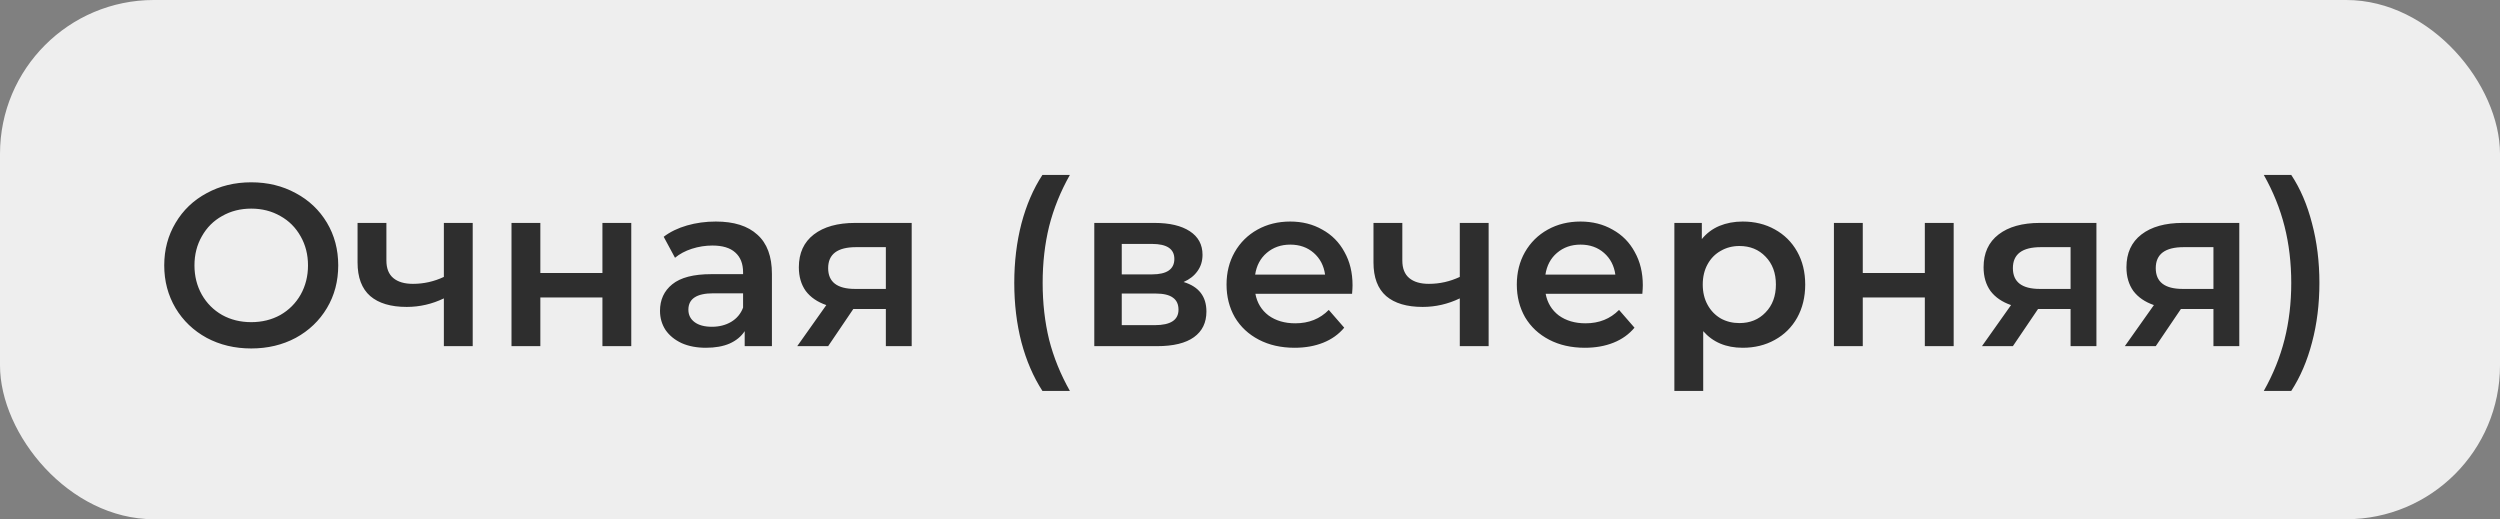
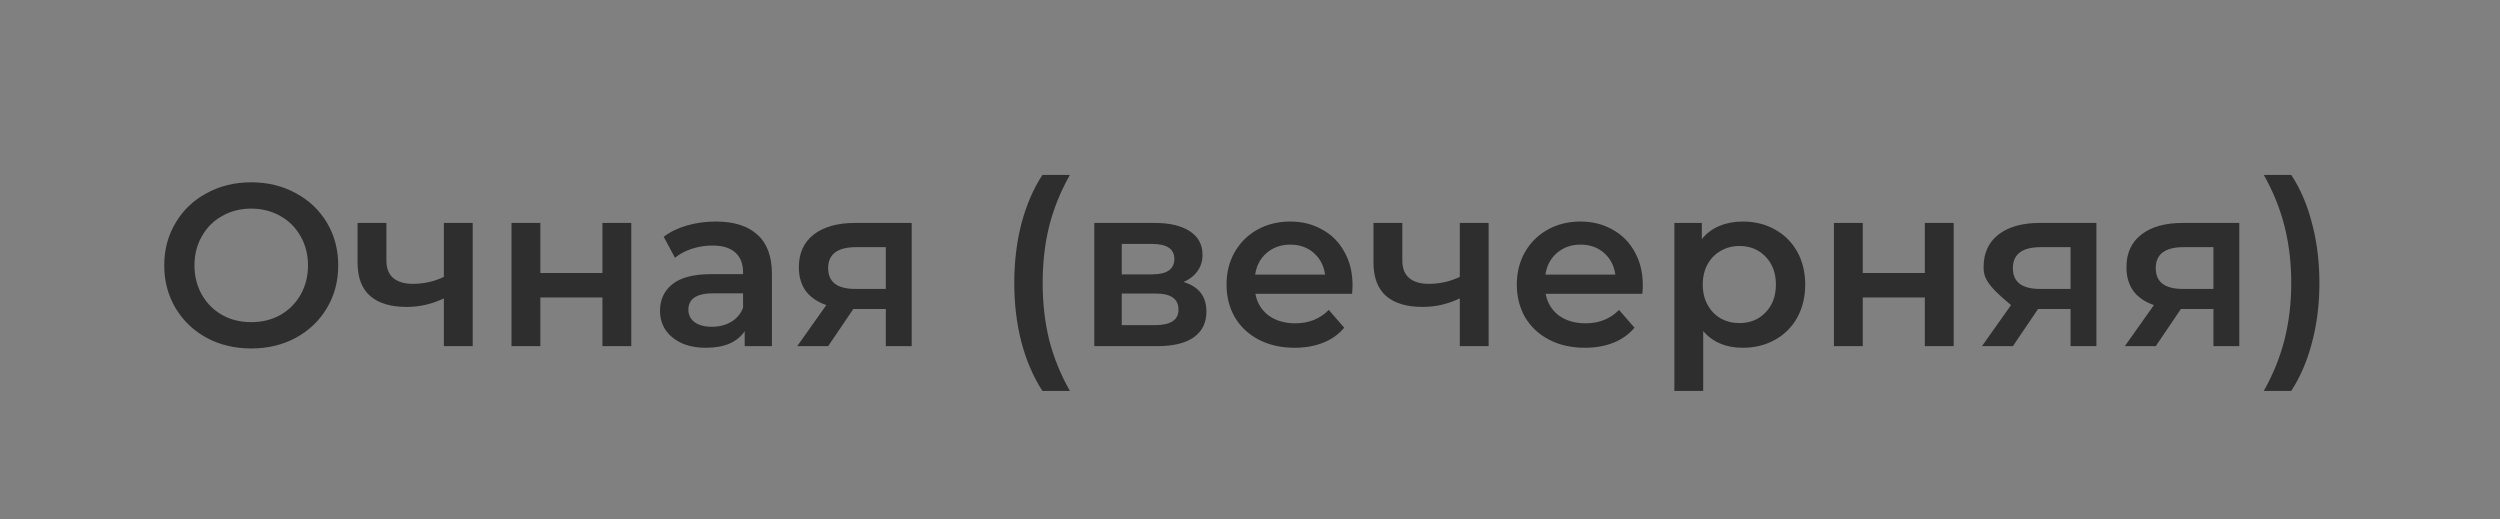
<svg xmlns="http://www.w3.org/2000/svg" width="130" height="27" viewBox="0 0 130 27" fill="none">
  <rect x="0" y="0" width="130" height="27" fill="#808080" stroke="none" />
-   <rect width="130" height="27" rx="8" fill="#EEEEEE" />
-   <path d="M13.064 18.12C12.208 18.12 11.436 17.936 10.748 17.568C10.06 17.192 9.52 16.676 9.128 16.02C8.736 15.356 8.54 14.616 8.54 13.8C8.54 12.984 8.736 12.248 9.128 11.592C9.52 10.928 10.06 10.412 10.748 10.044C11.436 9.668 12.208 9.48 13.064 9.48C13.92 9.48 14.692 9.668 15.38 10.044C16.068 10.412 16.608 10.924 17 11.58C17.392 12.236 17.588 12.976 17.588 13.8C17.588 14.624 17.392 15.364 17 16.02C16.608 16.676 16.068 17.192 15.38 17.568C14.692 17.936 13.92 18.12 13.064 18.12ZM13.064 16.752C13.624 16.752 14.128 16.628 14.576 16.38C15.024 16.124 15.376 15.772 15.632 15.324C15.888 14.868 16.016 14.36 16.016 13.8C16.016 13.24 15.888 12.736 15.632 12.288C15.376 11.832 15.024 11.48 14.576 11.232C14.128 10.976 13.624 10.848 13.064 10.848C12.504 10.848 12 10.976 11.552 11.232C11.104 11.48 10.752 11.832 10.496 12.288C10.24 12.736 10.112 13.24 10.112 13.8C10.112 14.36 10.24 14.868 10.496 15.324C10.752 15.772 11.104 16.124 11.552 16.38C12 16.628 12.504 16.752 13.064 16.752ZM24.581 11.592V18H23.081V15.516C22.465 15.812 21.821 15.96 21.149 15.96C20.325 15.96 19.693 15.772 19.253 15.396C18.813 15.012 18.593 14.428 18.593 13.644V11.592H20.093V13.548C20.093 13.956 20.213 14.26 20.453 14.46C20.693 14.66 21.033 14.76 21.473 14.76C22.033 14.76 22.569 14.64 23.081 14.4V11.592H24.581ZM26.598 11.592H28.098V14.196H31.326V11.592H32.826V18H31.326V15.468H28.098V18H26.598V11.592ZM37.224 11.52C38.168 11.52 38.888 11.748 39.384 12.204C39.888 12.652 40.14 13.332 40.14 14.244V18H38.724V17.22C38.54 17.5 38.276 17.716 37.932 17.868C37.596 18.012 37.188 18.084 36.708 18.084C36.228 18.084 35.808 18.004 35.448 17.844C35.088 17.676 34.808 17.448 34.608 17.16C34.416 16.864 34.32 16.532 34.32 16.164C34.32 15.588 34.532 15.128 34.956 14.784C35.388 14.432 36.064 14.256 36.984 14.256H38.64V14.16C38.64 13.712 38.504 13.368 38.232 13.128C37.968 12.888 37.572 12.768 37.044 12.768C36.684 12.768 36.328 12.824 35.976 12.936C35.632 13.048 35.34 13.204 35.1 13.404L34.512 12.312C34.848 12.056 35.252 11.86 35.724 11.724C36.196 11.588 36.696 11.52 37.224 11.52ZM37.02 16.992C37.396 16.992 37.728 16.908 38.016 16.74C38.312 16.564 38.52 16.316 38.64 15.996V15.252H37.092C36.228 15.252 35.796 15.536 35.796 16.104C35.796 16.376 35.904 16.592 36.12 16.752C36.336 16.912 36.636 16.992 37.02 16.992ZM47.408 11.592V18H46.064V16.068H44.372L43.064 18H41.456L42.968 15.864C42.504 15.704 42.148 15.46 41.9 15.132C41.66 14.796 41.54 14.384 41.54 13.896C41.54 13.16 41.8 12.592 42.32 12.192C42.84 11.792 43.556 11.592 44.468 11.592H47.408ZM44.516 12.852C43.548 12.852 43.064 13.216 43.064 13.944C43.064 14.664 43.532 15.024 44.468 15.024H46.064V12.852H44.516ZM54.206 20.328C53.734 19.6 53.37 18.756 53.114 17.796C52.866 16.836 52.742 15.808 52.742 14.712C52.742 13.616 52.866 12.588 53.114 11.628C53.37 10.66 53.734 9.816 54.206 9.096H55.634C55.146 9.96 54.786 10.852 54.554 11.772C54.33 12.684 54.218 13.664 54.218 14.712C54.218 15.76 54.33 16.744 54.554 17.664C54.786 18.576 55.146 19.464 55.634 20.328H54.206ZM61.547 14.664C62.339 14.904 62.734 15.416 62.734 16.2C62.734 16.776 62.519 17.22 62.087 17.532C61.654 17.844 61.014 18 60.166 18H56.903V11.592H60.035C60.819 11.592 61.431 11.736 61.87 12.024C62.31 12.312 62.531 12.72 62.531 13.248C62.531 13.576 62.443 13.86 62.267 14.1C62.099 14.34 61.858 14.528 61.547 14.664ZM58.331 14.268H59.903C60.678 14.268 61.066 14 61.066 13.464C61.066 12.944 60.678 12.684 59.903 12.684H58.331V14.268ZM60.047 16.908C60.87 16.908 61.282 16.64 61.282 16.104C61.282 15.824 61.187 15.616 60.995 15.48C60.803 15.336 60.502 15.264 60.094 15.264H58.331V16.908H60.047ZM70.332 14.832C70.332 14.936 70.324 15.084 70.308 15.276H65.28C65.368 15.748 65.596 16.124 65.964 16.404C66.34 16.676 66.804 16.812 67.356 16.812C68.06 16.812 68.64 16.58 69.096 16.116L69.9 17.04C69.612 17.384 69.248 17.644 68.808 17.82C68.368 17.996 67.872 18.084 67.32 18.084C66.616 18.084 65.996 17.944 65.46 17.664C64.924 17.384 64.508 16.996 64.212 16.5C63.924 15.996 63.78 15.428 63.78 14.796C63.78 14.172 63.92 13.612 64.2 13.116C64.488 12.612 64.884 12.22 65.388 11.94C65.892 11.66 66.46 11.52 67.092 11.52C67.716 11.52 68.272 11.66 68.76 11.94C69.256 12.212 69.64 12.6 69.912 13.104C70.192 13.6 70.332 14.176 70.332 14.832ZM67.092 12.72C66.612 12.72 66.204 12.864 65.868 13.152C65.54 13.432 65.34 13.808 65.268 14.28H68.904C68.84 13.816 68.644 13.44 68.316 13.152C67.988 12.864 67.58 12.72 67.092 12.72ZM77.409 11.592V18H75.909V15.516C75.293 15.812 74.649 15.96 73.977 15.96C73.153 15.96 72.521 15.772 72.081 15.396C71.641 15.012 71.421 14.428 71.421 13.644V11.592H72.921V13.548C72.921 13.956 73.041 14.26 73.281 14.46C73.521 14.66 73.861 14.76 74.301 14.76C74.861 14.76 75.397 14.64 75.909 14.4V11.592H77.409ZM85.426 14.832C85.426 14.936 85.418 15.084 85.402 15.276H80.374C80.462 15.748 80.69 16.124 81.058 16.404C81.434 16.676 81.898 16.812 82.45 16.812C83.154 16.812 83.734 16.58 84.19 16.116L84.994 17.04C84.706 17.384 84.342 17.644 83.902 17.82C83.462 17.996 82.966 18.084 82.414 18.084C81.71 18.084 81.09 17.944 80.554 17.664C80.018 17.384 79.602 16.996 79.306 16.5C79.018 15.996 78.874 15.428 78.874 14.796C78.874 14.172 79.014 13.612 79.294 13.116C79.582 12.612 79.978 12.22 80.482 11.94C80.986 11.66 81.554 11.52 82.186 11.52C82.81 11.52 83.366 11.66 83.854 11.94C84.35 12.212 84.734 12.6 85.006 13.104C85.286 13.6 85.426 14.176 85.426 14.832ZM82.186 12.72C81.706 12.72 81.298 12.864 80.962 13.152C80.634 13.432 80.434 13.808 80.362 14.28H83.998C83.934 13.816 83.738 13.44 83.41 13.152C83.082 12.864 82.674 12.72 82.186 12.72ZM90.619 11.52C91.243 11.52 91.799 11.656 92.287 11.928C92.783 12.2 93.171 12.584 93.451 13.08C93.731 13.576 93.871 14.148 93.871 14.796C93.871 15.444 93.731 16.02 93.451 16.524C93.171 17.02 92.783 17.404 92.287 17.676C91.799 17.948 91.243 18.084 90.619 18.084C89.755 18.084 89.071 17.796 88.567 17.22V20.328H87.067V11.592H88.495V12.432C88.743 12.128 89.047 11.9 89.407 11.748C89.775 11.596 90.179 11.52 90.619 11.52ZM90.451 16.8C91.003 16.8 91.455 16.616 91.807 16.248C92.167 15.88 92.347 15.396 92.347 14.796C92.347 14.196 92.167 13.712 91.807 13.344C91.455 12.976 91.003 12.792 90.451 12.792C90.091 12.792 89.767 12.876 89.479 13.044C89.191 13.204 88.963 13.436 88.795 13.74C88.627 14.044 88.543 14.396 88.543 14.796C88.543 15.196 88.627 15.548 88.795 15.852C88.963 16.156 89.191 16.392 89.479 16.56C89.767 16.72 90.091 16.8 90.451 16.8ZM95.364 11.592H96.864V14.196H100.091V11.592H101.591V18H100.091V15.468H96.864V18H95.364V11.592ZM109.014 11.592V18H107.67V16.068H105.978L104.67 18H103.062L104.574 15.864C104.11 15.704 103.754 15.46 103.506 15.132C103.266 14.796 103.146 14.384 103.146 13.896C103.146 13.16 103.406 12.592 103.926 12.192C104.446 11.792 105.162 11.592 106.074 11.592H109.014ZM106.122 12.852C105.154 12.852 104.67 13.216 104.67 13.944C104.67 14.664 105.138 15.024 106.074 15.024H107.67V12.852H106.122ZM116.443 11.592V18H115.099V16.068H113.407L112.099 18H110.491L112.003 15.864C111.539 15.704 111.183 15.46 110.935 15.132C110.695 14.796 110.575 14.384 110.575 13.896C110.575 13.16 110.835 12.592 111.355 12.192C111.875 11.792 112.591 11.592 113.503 11.592H116.443ZM113.551 12.852C112.583 12.852 112.099 13.216 112.099 13.944C112.099 14.664 112.567 15.024 113.503 15.024H115.099V12.852H113.551ZM117.717 20.328C118.205 19.464 118.565 18.572 118.797 17.652C119.029 16.732 119.145 15.752 119.145 14.712C119.145 13.672 119.029 12.692 118.797 11.772C118.565 10.852 118.205 9.96 117.717 9.096H119.145C119.617 9.808 119.977 10.648 120.225 11.616C120.481 12.576 120.609 13.608 120.609 14.712C120.609 15.816 120.481 16.848 120.225 17.808C119.977 18.76 119.617 19.6 119.145 20.328H117.717Z" fill="#2E2E2E" />
+   <path d="M13.064 18.12C12.208 18.12 11.436 17.936 10.748 17.568C10.06 17.192 9.52 16.676 9.128 16.02C8.736 15.356 8.54 14.616 8.54 13.8C8.54 12.984 8.736 12.248 9.128 11.592C9.52 10.928 10.06 10.412 10.748 10.044C11.436 9.668 12.208 9.48 13.064 9.48C13.92 9.48 14.692 9.668 15.38 10.044C16.068 10.412 16.608 10.924 17 11.58C17.392 12.236 17.588 12.976 17.588 13.8C17.588 14.624 17.392 15.364 17 16.02C16.608 16.676 16.068 17.192 15.38 17.568C14.692 17.936 13.92 18.12 13.064 18.12ZM13.064 16.752C13.624 16.752 14.128 16.628 14.576 16.38C15.024 16.124 15.376 15.772 15.632 15.324C15.888 14.868 16.016 14.36 16.016 13.8C16.016 13.24 15.888 12.736 15.632 12.288C15.376 11.832 15.024 11.48 14.576 11.232C14.128 10.976 13.624 10.848 13.064 10.848C12.504 10.848 12 10.976 11.552 11.232C11.104 11.48 10.752 11.832 10.496 12.288C10.24 12.736 10.112 13.24 10.112 13.8C10.112 14.36 10.24 14.868 10.496 15.324C10.752 15.772 11.104 16.124 11.552 16.38C12 16.628 12.504 16.752 13.064 16.752ZM24.581 11.592V18H23.081V15.516C22.465 15.812 21.821 15.96 21.149 15.96C20.325 15.96 19.693 15.772 19.253 15.396C18.813 15.012 18.593 14.428 18.593 13.644V11.592H20.093V13.548C20.093 13.956 20.213 14.26 20.453 14.46C20.693 14.66 21.033 14.76 21.473 14.76C22.033 14.76 22.569 14.64 23.081 14.4V11.592H24.581ZM26.598 11.592H28.098V14.196H31.326V11.592H32.826V18H31.326V15.468H28.098V18H26.598V11.592ZM37.224 11.52C38.168 11.52 38.888 11.748 39.384 12.204C39.888 12.652 40.14 13.332 40.14 14.244V18H38.724V17.22C38.54 17.5 38.276 17.716 37.932 17.868C37.596 18.012 37.188 18.084 36.708 18.084C36.228 18.084 35.808 18.004 35.448 17.844C35.088 17.676 34.808 17.448 34.608 17.16C34.416 16.864 34.32 16.532 34.32 16.164C34.32 15.588 34.532 15.128 34.956 14.784C35.388 14.432 36.064 14.256 36.984 14.256H38.64V14.16C38.64 13.712 38.504 13.368 38.232 13.128C37.968 12.888 37.572 12.768 37.044 12.768C36.684 12.768 36.328 12.824 35.976 12.936C35.632 13.048 35.34 13.204 35.1 13.404L34.512 12.312C34.848 12.056 35.252 11.86 35.724 11.724C36.196 11.588 36.696 11.52 37.224 11.52ZM37.02 16.992C37.396 16.992 37.728 16.908 38.016 16.74C38.312 16.564 38.52 16.316 38.64 15.996V15.252H37.092C36.228 15.252 35.796 15.536 35.796 16.104C35.796 16.376 35.904 16.592 36.12 16.752C36.336 16.912 36.636 16.992 37.02 16.992ZM47.408 11.592V18H46.064V16.068H44.372L43.064 18H41.456L42.968 15.864C42.504 15.704 42.148 15.46 41.9 15.132C41.66 14.796 41.54 14.384 41.54 13.896C41.54 13.16 41.8 12.592 42.32 12.192C42.84 11.792 43.556 11.592 44.468 11.592H47.408ZM44.516 12.852C43.548 12.852 43.064 13.216 43.064 13.944C43.064 14.664 43.532 15.024 44.468 15.024H46.064V12.852H44.516ZM54.206 20.328C53.734 19.6 53.37 18.756 53.114 17.796C52.866 16.836 52.742 15.808 52.742 14.712C52.742 13.616 52.866 12.588 53.114 11.628C53.37 10.66 53.734 9.816 54.206 9.096H55.634C55.146 9.96 54.786 10.852 54.554 11.772C54.33 12.684 54.218 13.664 54.218 14.712C54.218 15.76 54.33 16.744 54.554 17.664C54.786 18.576 55.146 19.464 55.634 20.328H54.206ZM61.547 14.664C62.339 14.904 62.734 15.416 62.734 16.2C62.734 16.776 62.519 17.22 62.087 17.532C61.654 17.844 61.014 18 60.166 18H56.903V11.592H60.035C60.819 11.592 61.431 11.736 61.87 12.024C62.31 12.312 62.531 12.72 62.531 13.248C62.531 13.576 62.443 13.86 62.267 14.1C62.099 14.34 61.858 14.528 61.547 14.664ZM58.331 14.268H59.903C60.678 14.268 61.066 14 61.066 13.464C61.066 12.944 60.678 12.684 59.903 12.684H58.331V14.268ZM60.047 16.908C60.87 16.908 61.282 16.64 61.282 16.104C61.282 15.824 61.187 15.616 60.995 15.48C60.803 15.336 60.502 15.264 60.094 15.264H58.331V16.908H60.047ZM70.332 14.832C70.332 14.936 70.324 15.084 70.308 15.276H65.28C65.368 15.748 65.596 16.124 65.964 16.404C66.34 16.676 66.804 16.812 67.356 16.812C68.06 16.812 68.64 16.58 69.096 16.116L69.9 17.04C69.612 17.384 69.248 17.644 68.808 17.82C68.368 17.996 67.872 18.084 67.32 18.084C66.616 18.084 65.996 17.944 65.46 17.664C64.924 17.384 64.508 16.996 64.212 16.5C63.924 15.996 63.78 15.428 63.78 14.796C63.78 14.172 63.92 13.612 64.2 13.116C64.488 12.612 64.884 12.22 65.388 11.94C65.892 11.66 66.46 11.52 67.092 11.52C67.716 11.52 68.272 11.66 68.76 11.94C69.256 12.212 69.64 12.6 69.912 13.104C70.192 13.6 70.332 14.176 70.332 14.832ZM67.092 12.72C66.612 12.72 66.204 12.864 65.868 13.152C65.54 13.432 65.34 13.808 65.268 14.28H68.904C68.84 13.816 68.644 13.44 68.316 13.152C67.988 12.864 67.58 12.72 67.092 12.72ZM77.409 11.592V18H75.909V15.516C75.293 15.812 74.649 15.96 73.977 15.96C73.153 15.96 72.521 15.772 72.081 15.396C71.641 15.012 71.421 14.428 71.421 13.644V11.592H72.921V13.548C72.921 13.956 73.041 14.26 73.281 14.46C73.521 14.66 73.861 14.76 74.301 14.76C74.861 14.76 75.397 14.64 75.909 14.4V11.592H77.409ZM85.426 14.832C85.426 14.936 85.418 15.084 85.402 15.276H80.374C80.462 15.748 80.69 16.124 81.058 16.404C81.434 16.676 81.898 16.812 82.45 16.812C83.154 16.812 83.734 16.58 84.19 16.116L84.994 17.04C84.706 17.384 84.342 17.644 83.902 17.82C83.462 17.996 82.966 18.084 82.414 18.084C81.71 18.084 81.09 17.944 80.554 17.664C80.018 17.384 79.602 16.996 79.306 16.5C79.018 15.996 78.874 15.428 78.874 14.796C78.874 14.172 79.014 13.612 79.294 13.116C79.582 12.612 79.978 12.22 80.482 11.94C80.986 11.66 81.554 11.52 82.186 11.52C82.81 11.52 83.366 11.66 83.854 11.94C84.35 12.212 84.734 12.6 85.006 13.104C85.286 13.6 85.426 14.176 85.426 14.832ZM82.186 12.72C81.706 12.72 81.298 12.864 80.962 13.152C80.634 13.432 80.434 13.808 80.362 14.28H83.998C83.934 13.816 83.738 13.44 83.41 13.152C83.082 12.864 82.674 12.72 82.186 12.72ZM90.619 11.52C91.243 11.52 91.799 11.656 92.287 11.928C92.783 12.2 93.171 12.584 93.451 13.08C93.731 13.576 93.871 14.148 93.871 14.796C93.871 15.444 93.731 16.02 93.451 16.524C93.171 17.02 92.783 17.404 92.287 17.676C91.799 17.948 91.243 18.084 90.619 18.084C89.755 18.084 89.071 17.796 88.567 17.22V20.328H87.067V11.592H88.495V12.432C88.743 12.128 89.047 11.9 89.407 11.748C89.775 11.596 90.179 11.52 90.619 11.52ZM90.451 16.8C91.003 16.8 91.455 16.616 91.807 16.248C92.167 15.88 92.347 15.396 92.347 14.796C92.347 14.196 92.167 13.712 91.807 13.344C91.455 12.976 91.003 12.792 90.451 12.792C90.091 12.792 89.767 12.876 89.479 13.044C89.191 13.204 88.963 13.436 88.795 13.74C88.627 14.044 88.543 14.396 88.543 14.796C88.543 15.196 88.627 15.548 88.795 15.852C88.963 16.156 89.191 16.392 89.479 16.56C89.767 16.72 90.091 16.8 90.451 16.8ZM95.364 11.592H96.864V14.196H100.091V11.592H101.591V18H100.091V15.468H96.864V18H95.364V11.592ZM109.014 11.592V18H107.67V16.068H105.978L104.67 18H103.062L104.574 15.864C103.266 14.796 103.146 14.384 103.146 13.896C103.146 13.16 103.406 12.592 103.926 12.192C104.446 11.792 105.162 11.592 106.074 11.592H109.014ZM106.122 12.852C105.154 12.852 104.67 13.216 104.67 13.944C104.67 14.664 105.138 15.024 106.074 15.024H107.67V12.852H106.122ZM116.443 11.592V18H115.099V16.068H113.407L112.099 18H110.491L112.003 15.864C111.539 15.704 111.183 15.46 110.935 15.132C110.695 14.796 110.575 14.384 110.575 13.896C110.575 13.16 110.835 12.592 111.355 12.192C111.875 11.792 112.591 11.592 113.503 11.592H116.443ZM113.551 12.852C112.583 12.852 112.099 13.216 112.099 13.944C112.099 14.664 112.567 15.024 113.503 15.024H115.099V12.852H113.551ZM117.717 20.328C118.205 19.464 118.565 18.572 118.797 17.652C119.029 16.732 119.145 15.752 119.145 14.712C119.145 13.672 119.029 12.692 118.797 11.772C118.565 10.852 118.205 9.96 117.717 9.096H119.145C119.617 9.808 119.977 10.648 120.225 11.616C120.481 12.576 120.609 13.608 120.609 14.712C120.609 15.816 120.481 16.848 120.225 17.808C119.977 18.76 119.617 19.6 119.145 20.328H117.717Z" fill="#2E2E2E" />
</svg>